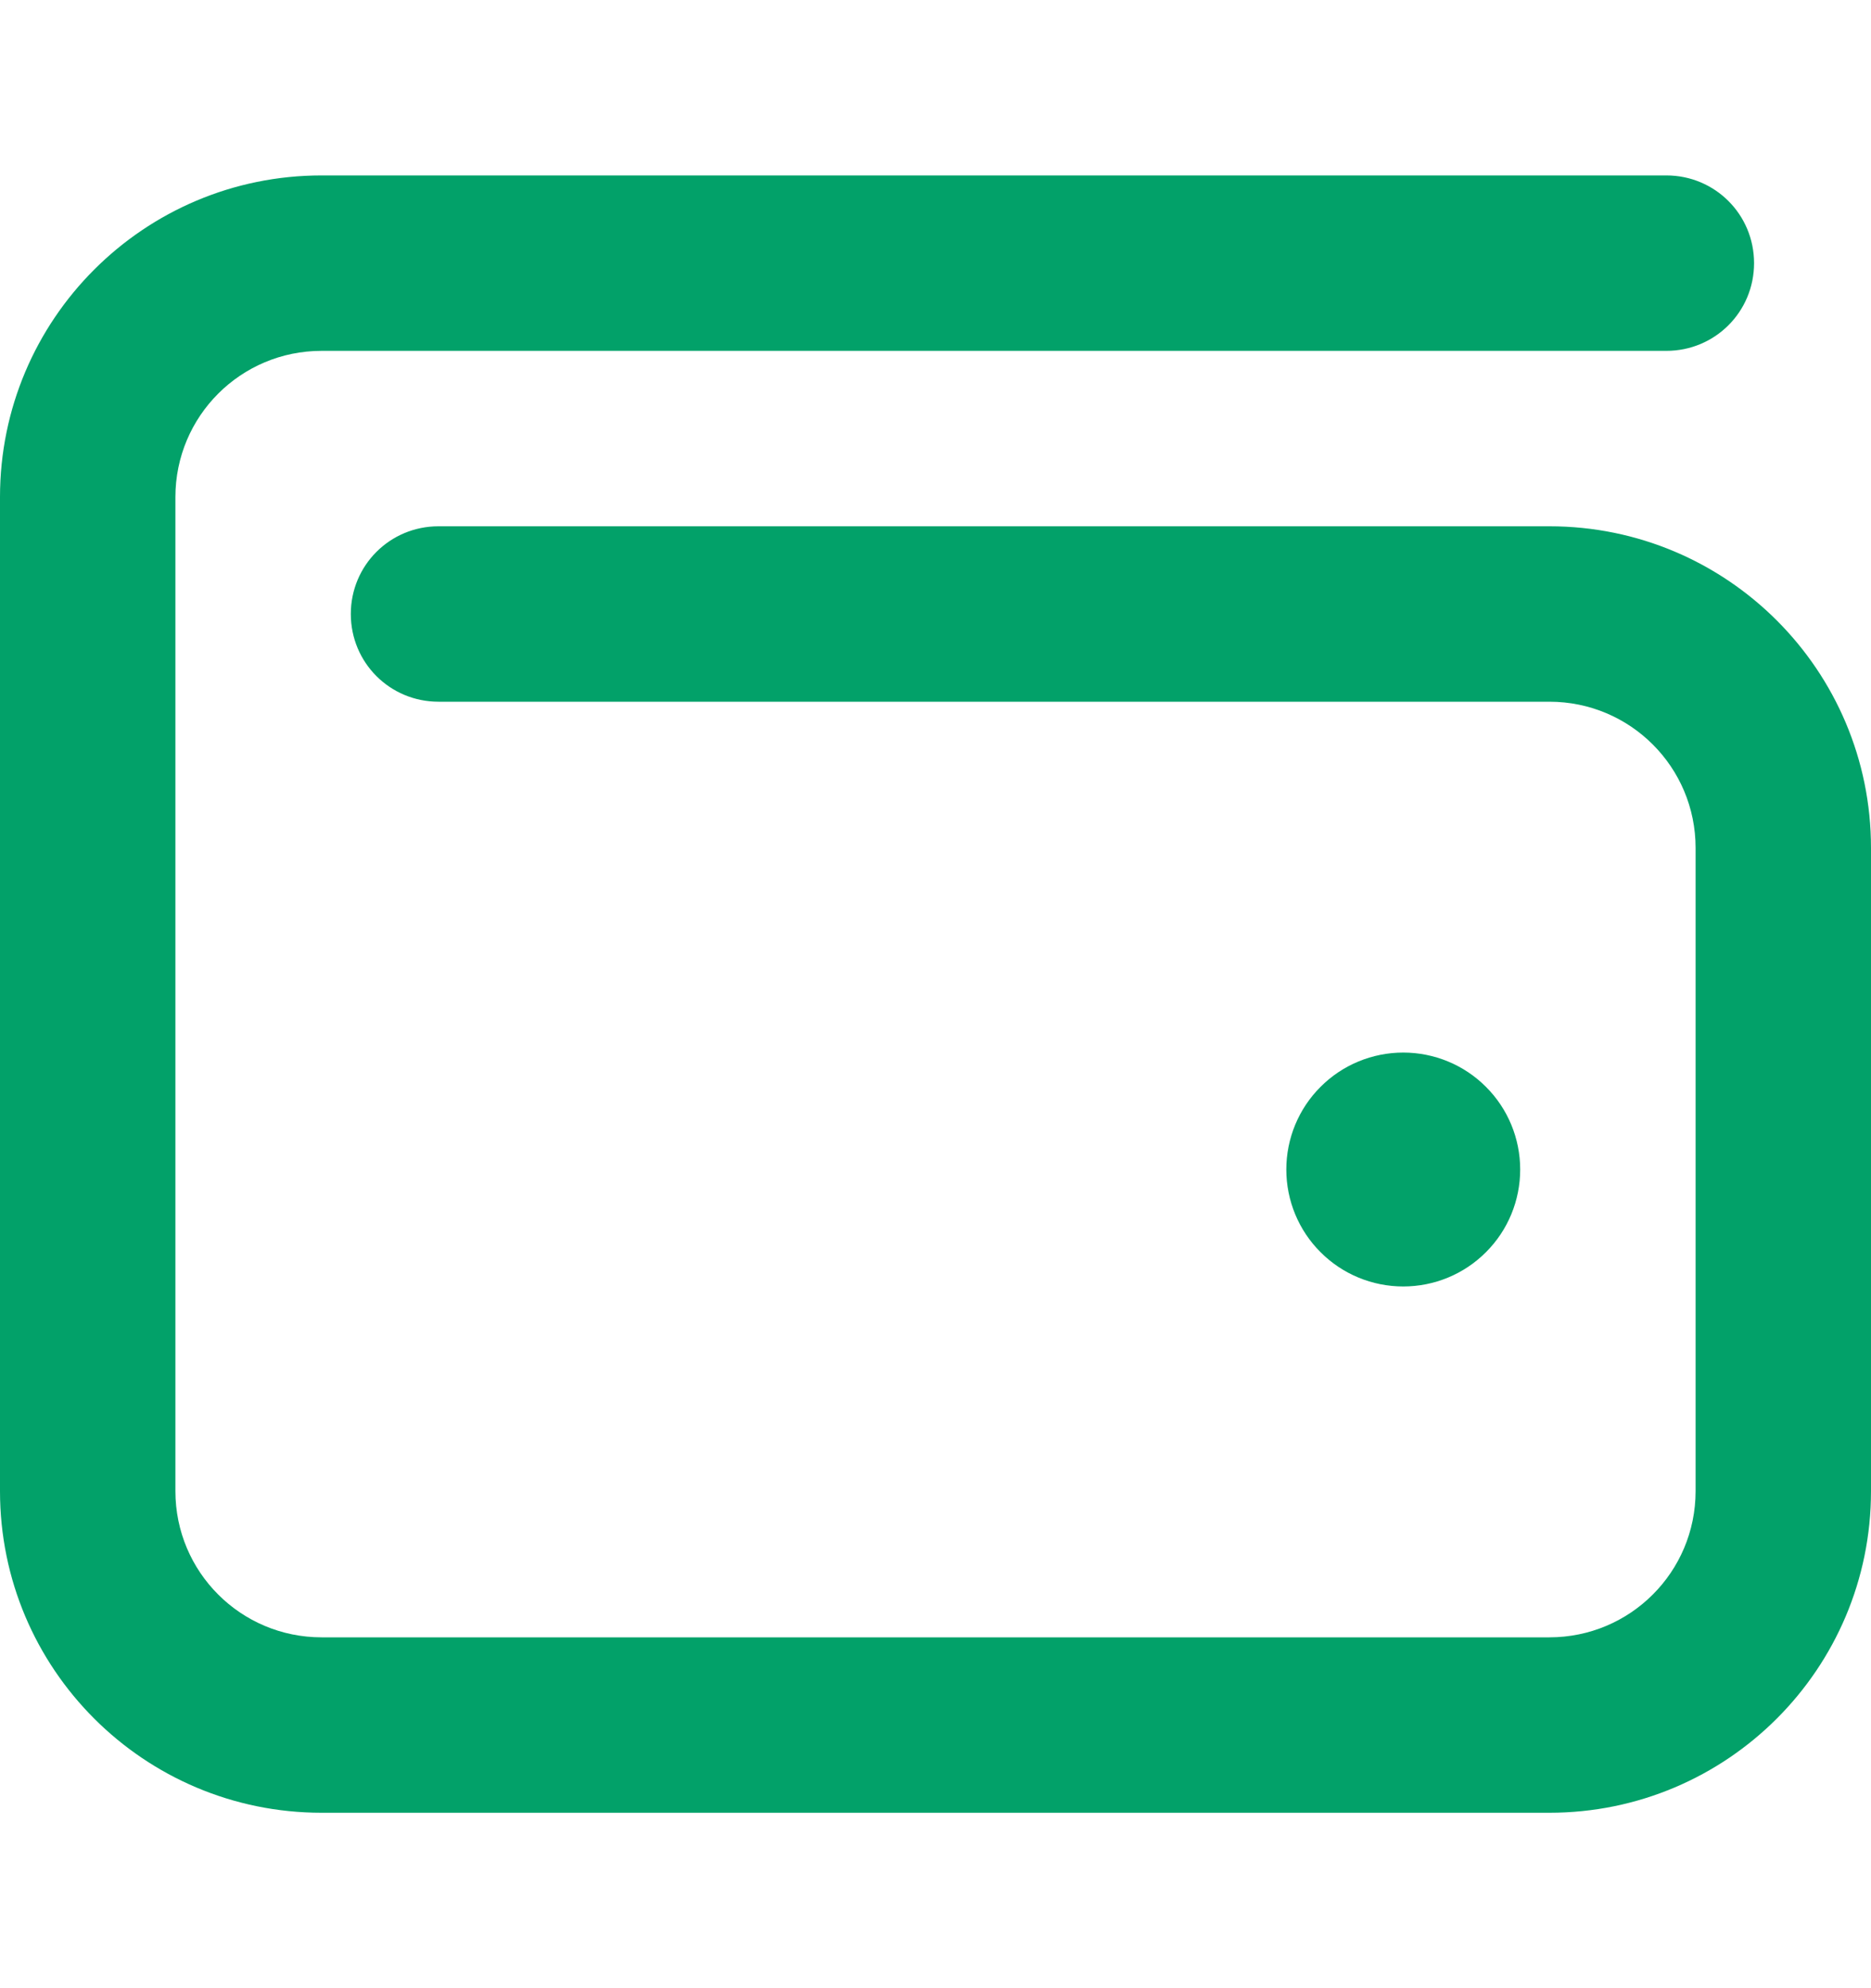
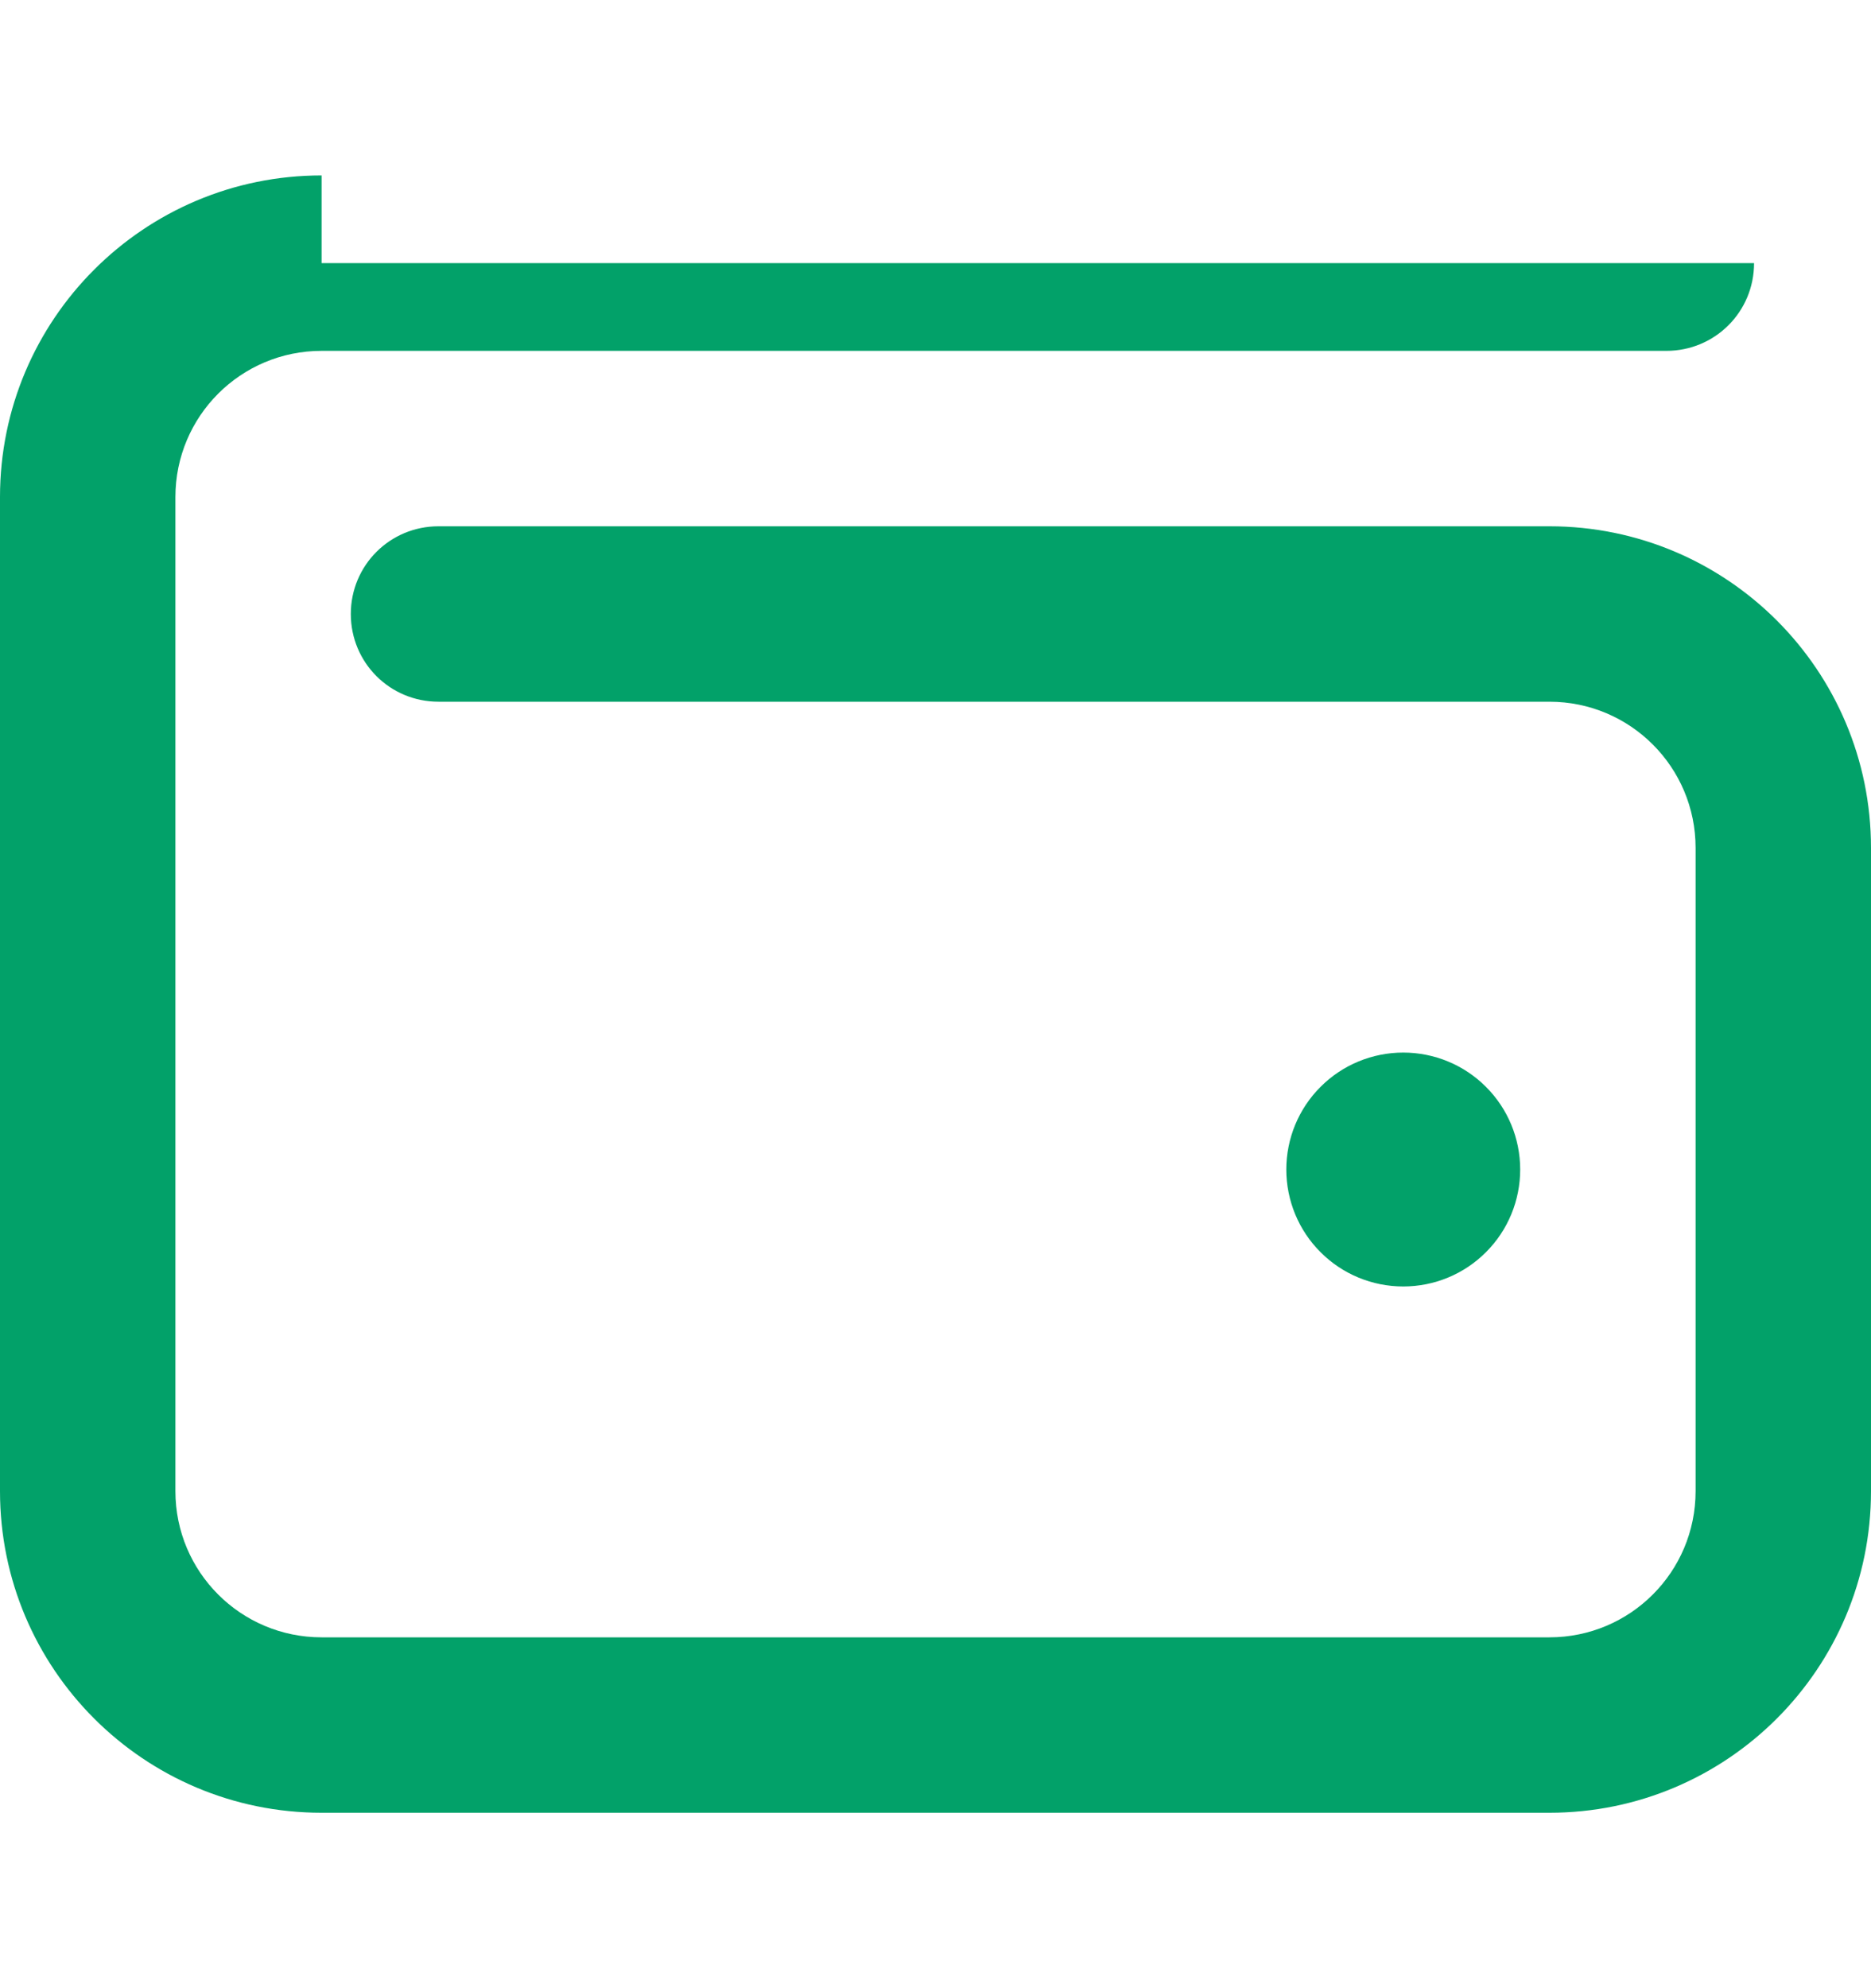
<svg xmlns="http://www.w3.org/2000/svg" width="16" height="17" viewBox="0 0 16 17" fill="none">
  <g id="Frame">
-     <path id="Vector" d="M2.75 1.5C1.231 1.5 0 2.731 0 4.25V12.75C0 14.269 1.231 15.5 2.75 15.5H13.25C14.769 15.5 16 14.269 16 12.75V7.25C16 5.731 14.769 4.5 13.25 4.5H3.75C3.334 4.5 3 4.834 3 5.25C3 5.666 3.334 6 3.75 6H13.25C13.941 6 14.5 6.559 14.5 7.25V12.75C14.5 13.441 13.941 14 13.25 14H2.75C2.059 14 1.5 13.441 1.5 12.75V4.25C1.5 3.559 2.059 3 2.75 3H14.25C14.666 3 15 2.666 15 2.25C15 1.834 14.666 1.5 14.25 1.5H2.75ZM12 11C12.265 11 12.52 10.895 12.707 10.707C12.895 10.52 13 10.265 13 10C13 9.735 12.895 9.48 12.707 9.293C12.52 9.105 12.265 9 12 9C11.735 9 11.48 9.105 11.293 9.293C11.105 9.48 11 9.735 11 10C11 10.265 11.105 10.52 11.293 10.707C11.48 10.895 11.735 11 12 11Z" fill="#02A169" />
+     <path id="Vector" d="M2.75 1.5C1.231 1.5 0 2.731 0 4.25V12.75C0 14.269 1.231 15.5 2.75 15.5H13.25C14.769 15.5 16 14.269 16 12.75V7.25C16 5.731 14.769 4.5 13.25 4.5H3.75C3.334 4.5 3 4.834 3 5.25C3 5.666 3.334 6 3.75 6H13.25C13.941 6 14.5 6.559 14.5 7.25V12.75C14.5 13.441 13.941 14 13.25 14H2.75C2.059 14 1.5 13.441 1.5 12.75V4.25C1.5 3.559 2.059 3 2.75 3H14.25C14.666 3 15 2.666 15 2.25H2.75ZM12 11C12.265 11 12.52 10.895 12.707 10.707C12.895 10.52 13 10.265 13 10C13 9.735 12.895 9.48 12.707 9.293C12.52 9.105 12.265 9 12 9C11.735 9 11.48 9.105 11.293 9.293C11.105 9.48 11 9.735 11 10C11 10.265 11.105 10.52 11.293 10.707C11.48 10.895 11.735 11 12 11Z" fill="#02A169" />
  </g>
</svg>